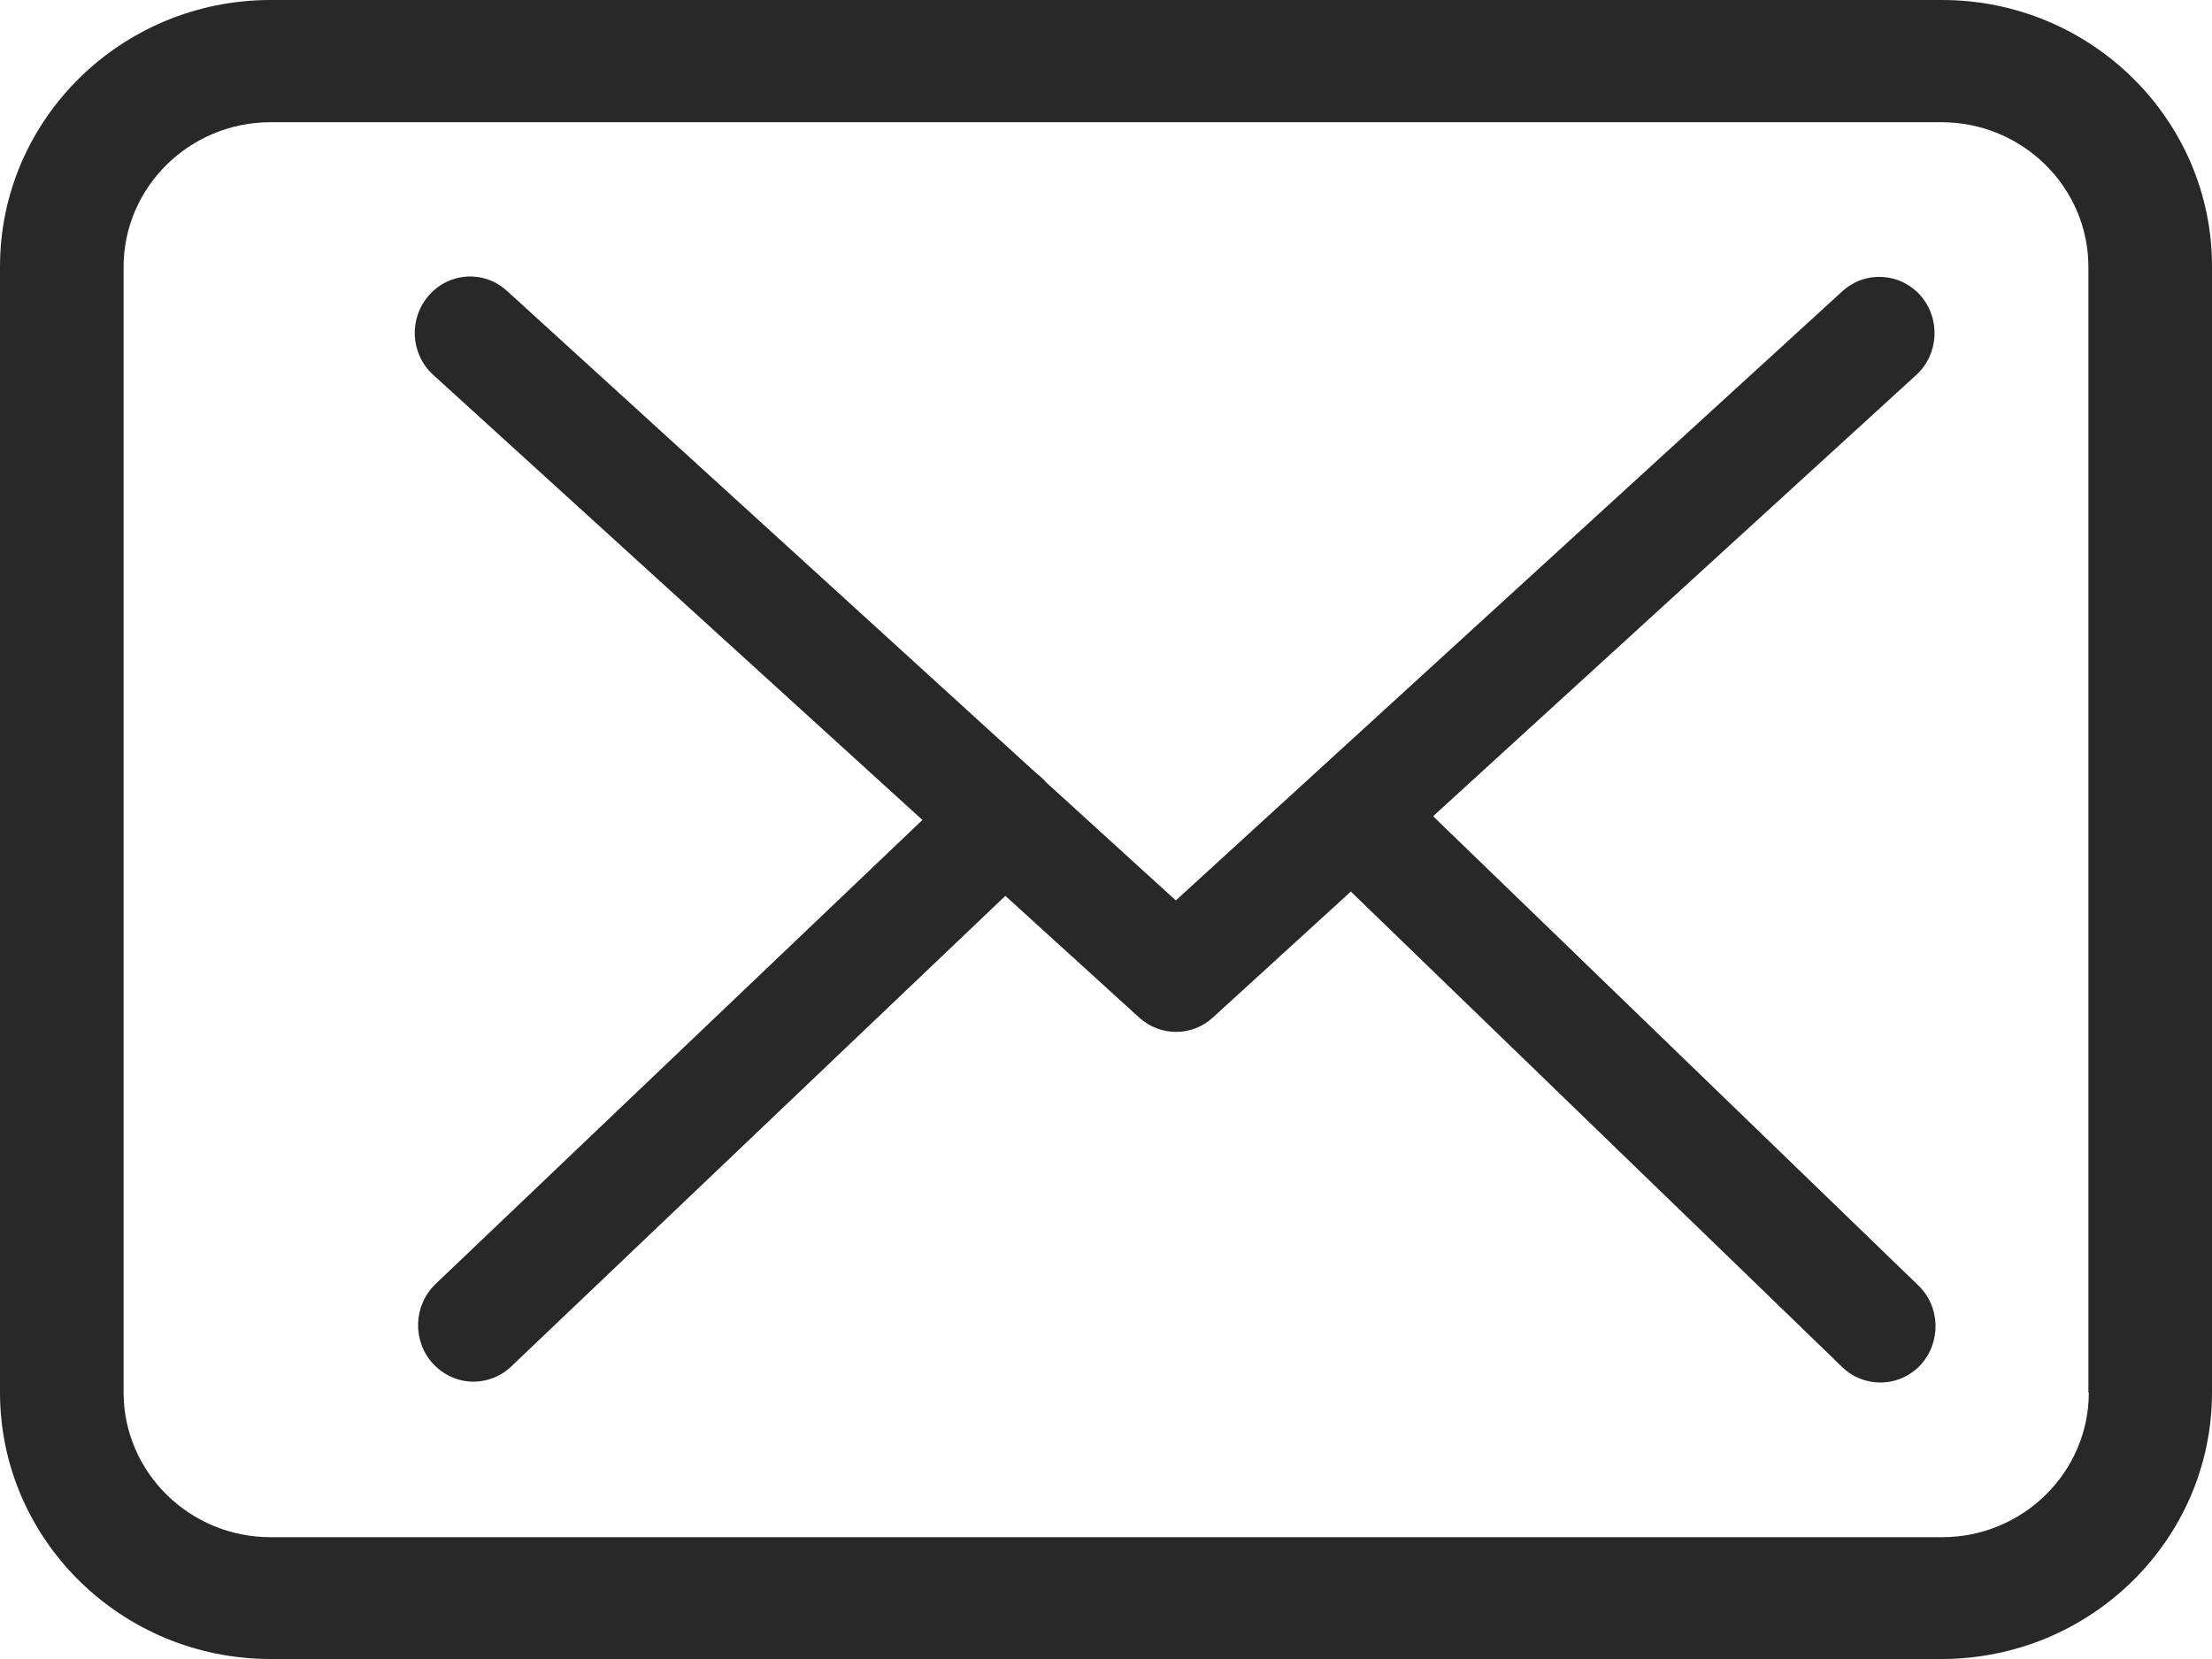
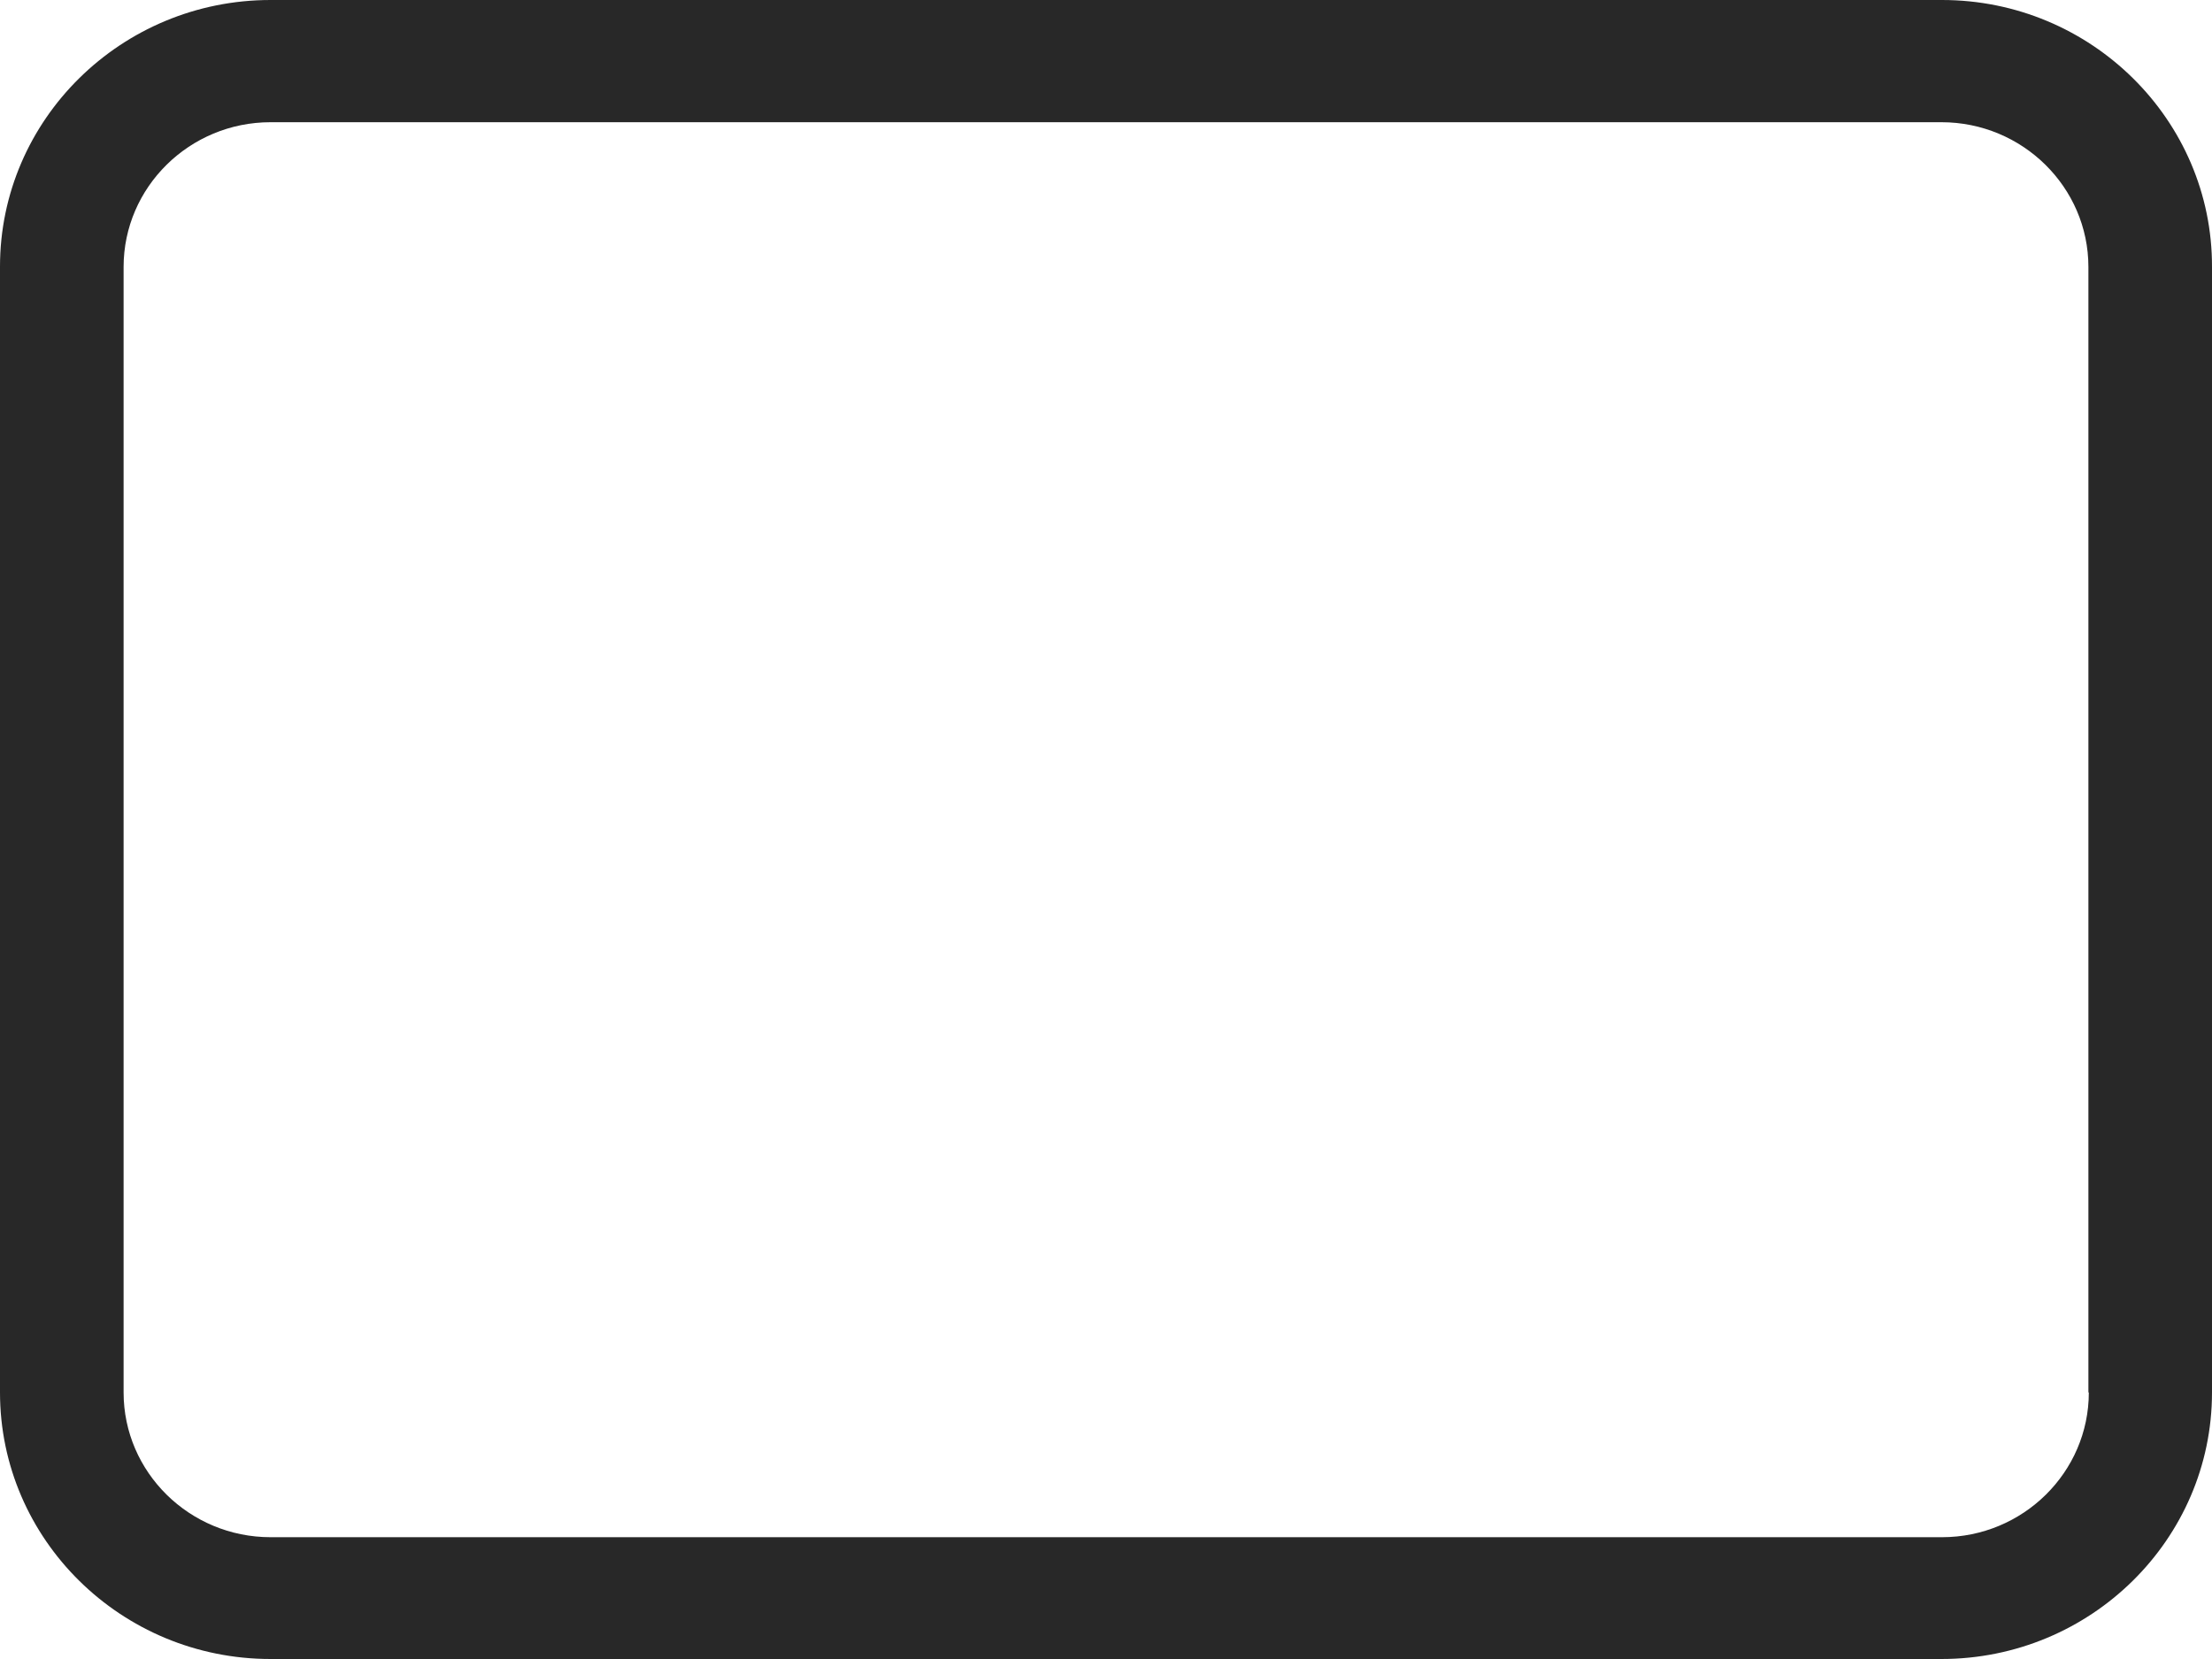
<svg xmlns="http://www.w3.org/2000/svg" width="16px" height="12px" viewBox="0 0 16 12" version="1.1">
  <title>mail</title>
  <g id="Nou-Ordre-10/06/2020" stroke="none" stroke-width="1" fill="none" fill-rule="evenodd">
    <g id="13" transform="translate(-587, -861)" fill="#282828" fill-rule="nonzero">
      <g id="mail" transform="translate(587, 861)">
        <path d="M14.047,0 L1.957,0 C0.877,0 0,0.865 0,1.928 L0,10.072 C0,11.135 0.877,12 1.957,12 L14.043,12 C15.123,12 16,11.135 16,10.072 L16,1.931 C16.003,0.868 15.126,0 14.047,0 Z M15.109,10.072 C15.109,10.649 14.633,11.119 14.047,11.119 L1.957,11.119 C1.371,11.119 0.894,10.649 0.894,10.072 L0.894,1.931 C0.894,1.354 1.371,0.884 1.957,0.884 L14.043,0.884 C14.629,0.884 15.106,1.354 15.106,1.931 L15.106,10.072 L15.109,10.072 Z" id="Shape-Copy-10" />
-         <path d="M10.366,5.904 L13.861,2.712 C14.024,2.562 14.039,2.306 13.891,2.137 C13.743,1.971 13.492,1.956 13.326,2.107 L8.505,6.513 L7.565,5.657 C7.562,5.654 7.559,5.651 7.559,5.648 C7.538,5.627 7.517,5.609 7.494,5.591 L3.667,2.104 C3.501,1.953 3.25,1.968 3.102,2.137 C2.954,2.306 2.969,2.562 3.134,2.712 L6.672,5.931 L3.149,9.289 C2.99,9.443 2.981,9.699 3.132,9.864 C3.211,9.949 3.318,9.994 3.424,9.994 C3.522,9.994 3.62,9.958 3.696,9.886 L7.272,6.48 L8.242,7.362 C8.319,7.431 8.414,7.464 8.508,7.464 C8.603,7.464 8.7,7.428 8.774,7.359 L9.771,6.449 L13.326,9.889 C13.403,9.964 13.503,10 13.601,10 C13.707,10 13.811,9.958 13.891,9.874 C14.042,9.711 14.036,9.452 13.876,9.298 L10.366,5.904 Z" id="Path-Copy-10" />
      </g>
    </g>
  </g>
</svg>